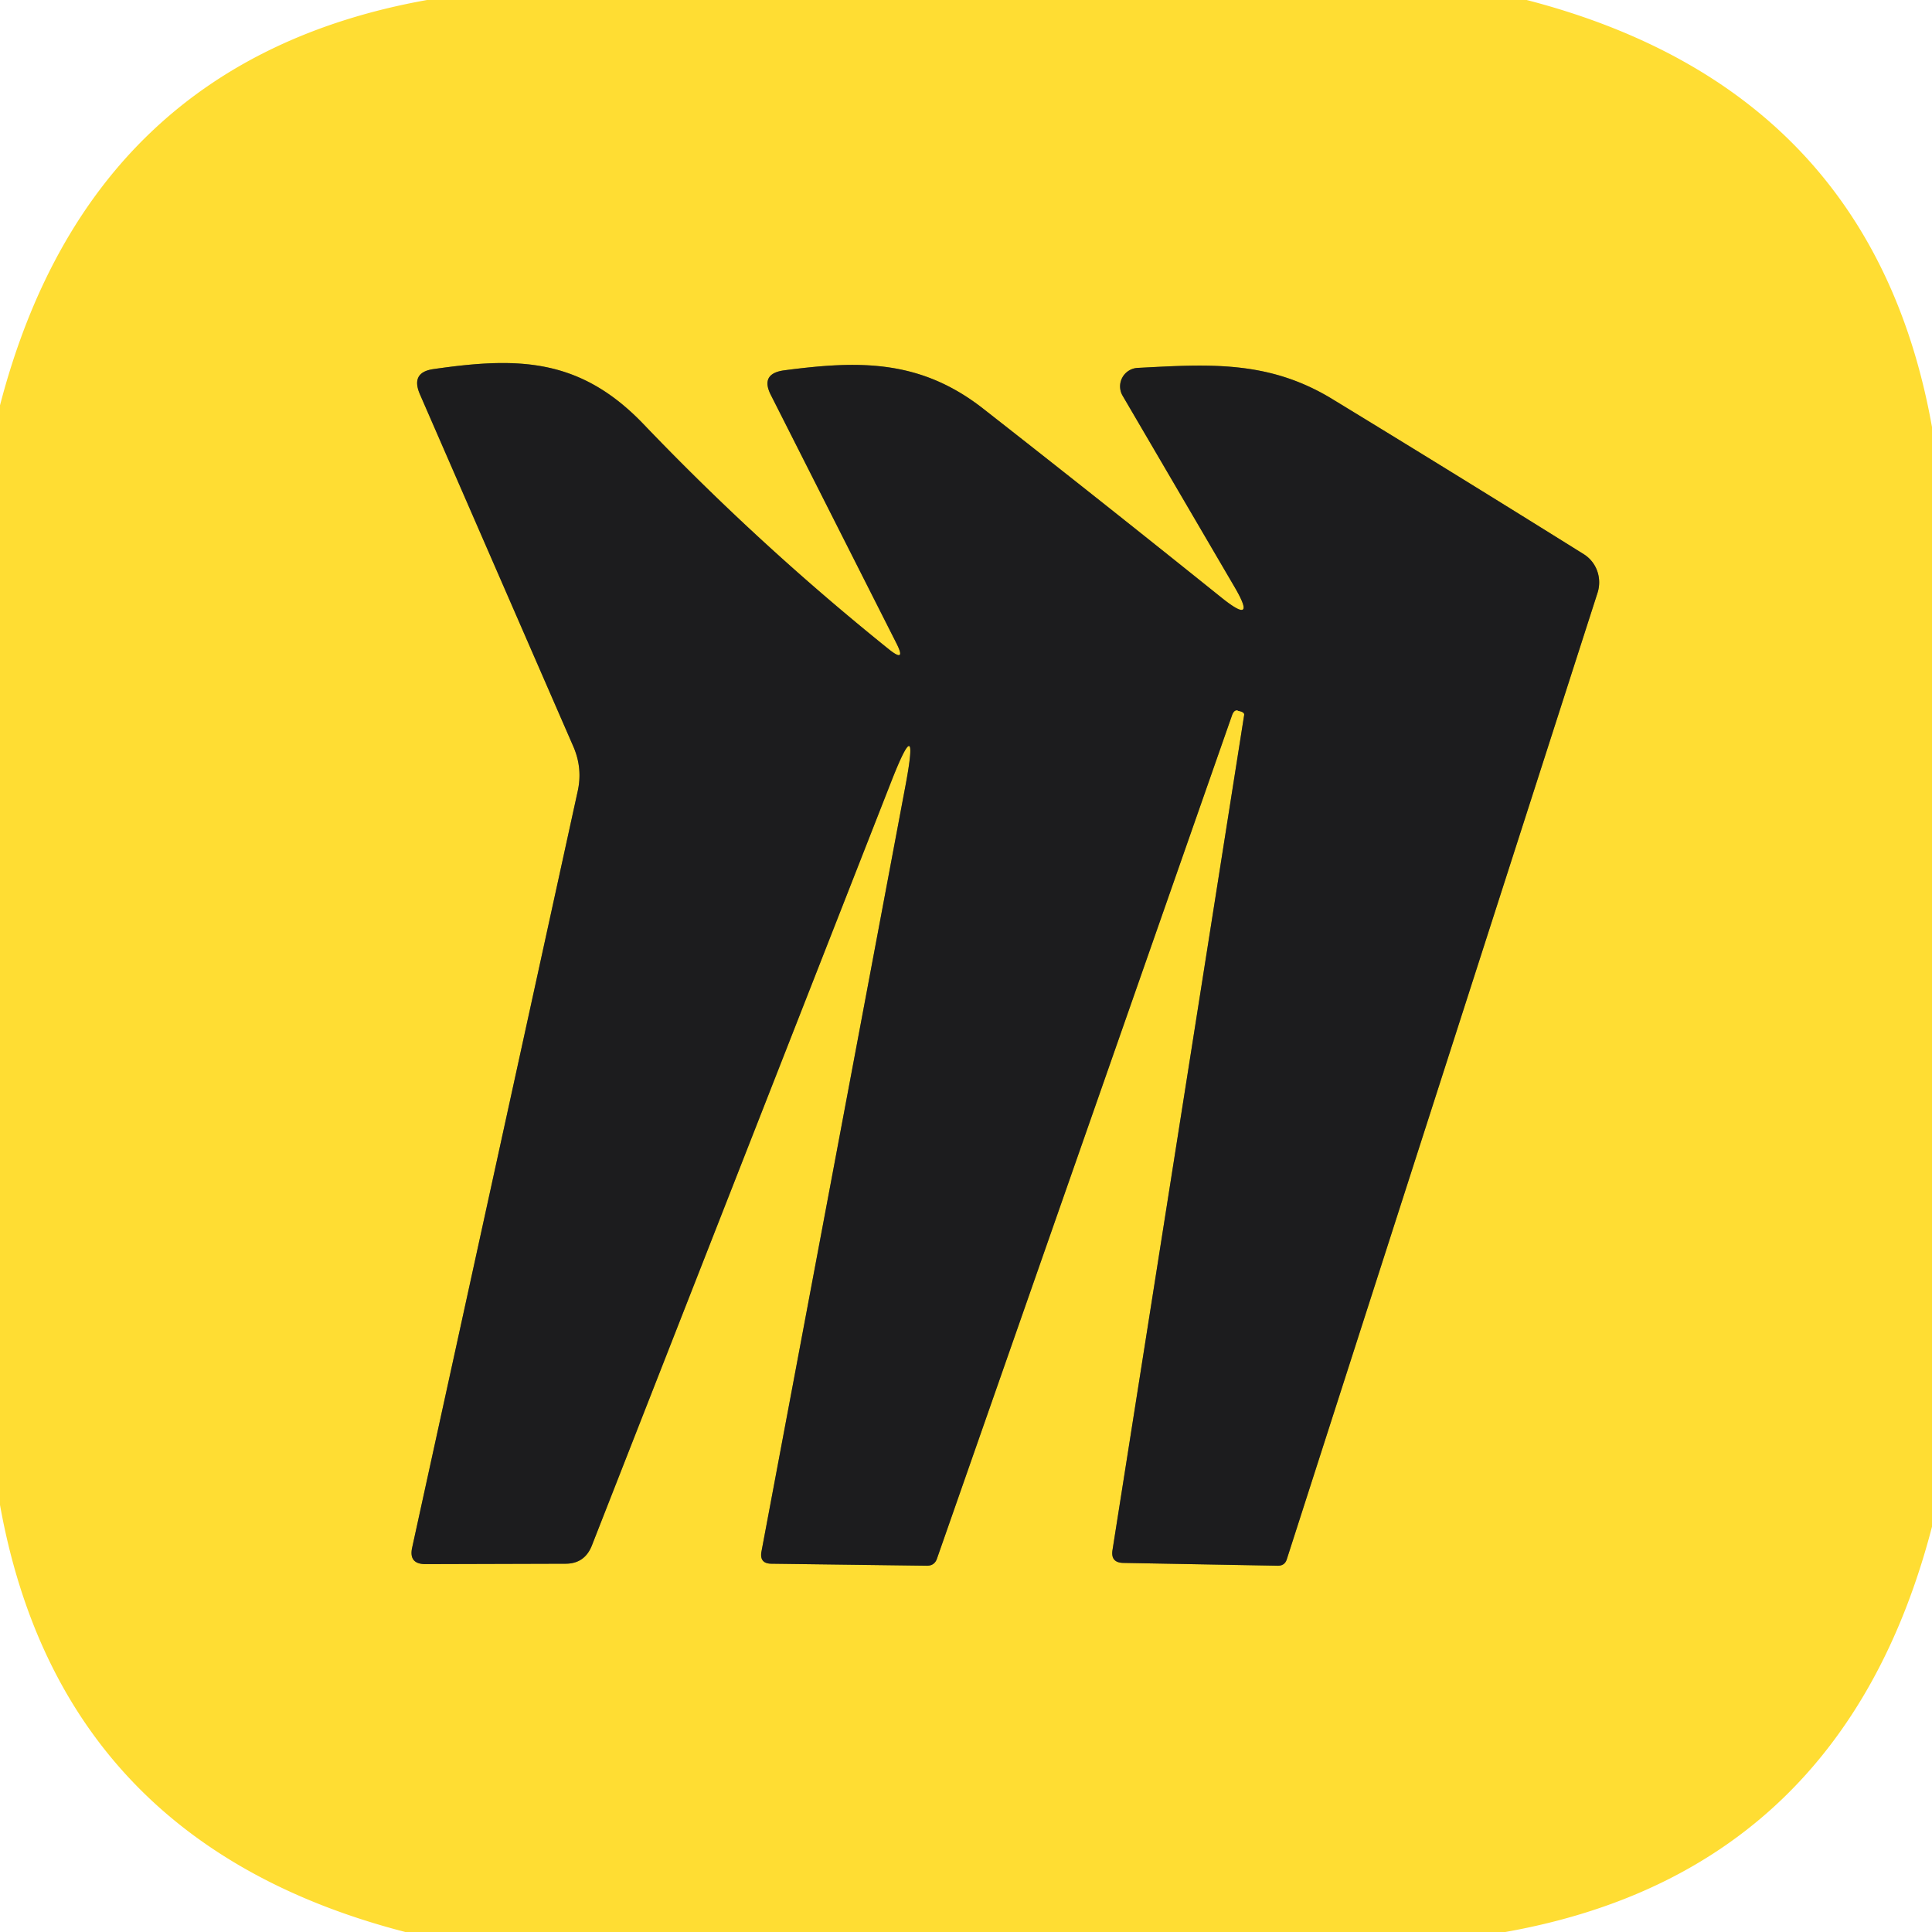
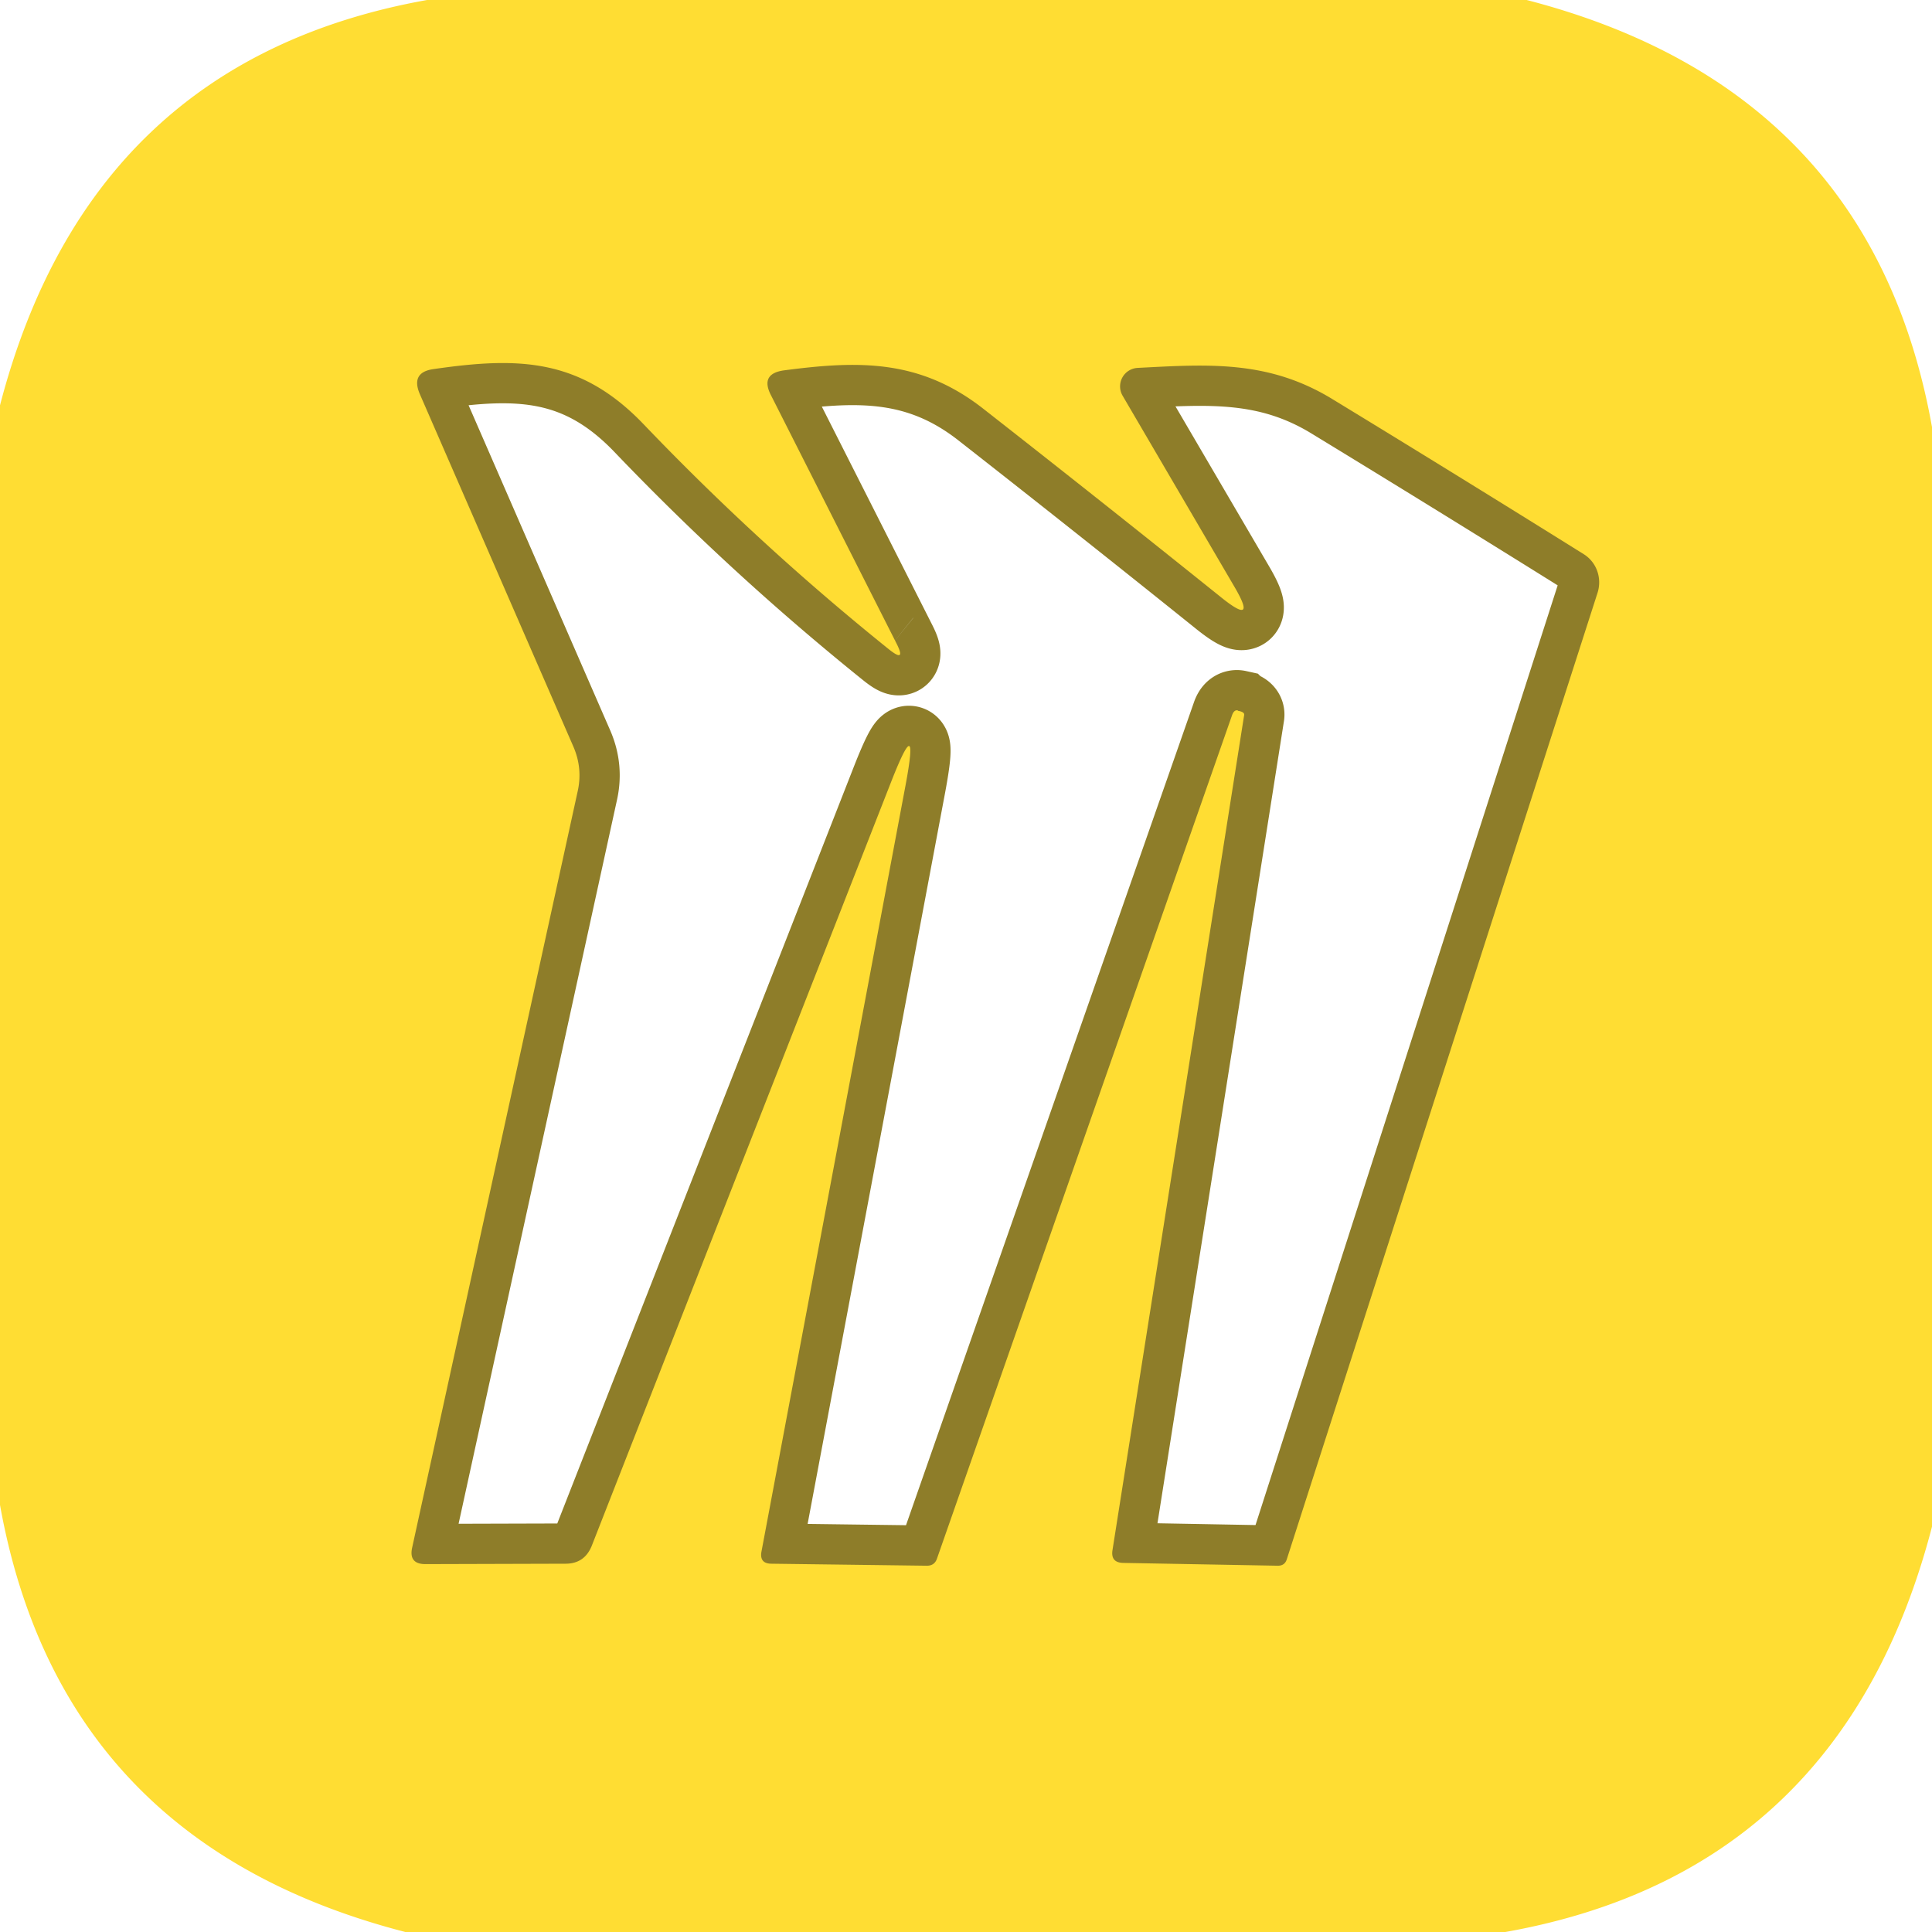
<svg xmlns="http://www.w3.org/2000/svg" version="1.1" viewBox="0.00 0.00 48.00 48.00">
  <path stroke="#8e7d29" stroke-width="2.00" fill="none" stroke-linecap="butt" vector-effect="non-scaling-stroke" d="   M 22.07 16.12   Q 18.85 13.53 15.99 10.54   C 14.40 8.88 12.85 8.87 10.77 9.17   Q 10.20 9.25 10.43 9.79   L 14.25 18.56   Q 14.48 19.10 14.35 19.67   L 10.24 38.45   Q 10.15 38.86 10.57 38.86   L 14.05 38.85   Q 14.52 38.85 14.70 38.41   L 22.15 19.40   Q 22.85 17.62 22.50 19.50   L 18.92 38.54   Q 18.86 38.85 19.17 38.85   L 23.03 38.90   Q 23.22 38.90 23.28 38.72   L 30.61 17.77   Q 30.66 17.63 30.75 17.65   L 30.76 17.66   Q 30.93 17.69 30.91 17.77   L 27.64 38.51   Q 27.59 38.82 27.90 38.83   L 31.75 38.90   Q 31.92 38.90 31.97 38.74   L 39.69 14.73   A 0.84 0.82 -65.1 0 0 39.35 13.77   Q 36.26 11.84 33.11 9.92   C 31.51 8.94 30.02 9.05 28.27 9.14   A 0.46 0.46 0.0 0 0 27.89 9.83   L 30.67 14.58   Q 31.25 15.57 30.35 14.85   Q 27.40 12.48 24.41 10.14   C 22.84 8.92 21.32 8.96 19.49 9.20   Q 18.87 9.28 19.16 9.83   L 22.26 15.96   Q 22.54 16.50 22.07 16.12" />
  <path fill="#ffdd33" d="   M 10.61 0.00   L 37.93 0.00   Q 46.50 2.22 48.00 10.61   L 48.00 37.93   Q 45.77 46.51 37.40 48.00   L 10.07 48.00   Q 1.51 45.79 0.00 37.39   L 0.00 10.07   Q 2.23 1.50 10.61 0.00   Z   M 22.07 16.12   Q 18.85 13.53 15.99 10.54   C 14.40 8.88 12.85 8.87 10.77 9.17   Q 10.20 9.25 10.43 9.79   L 14.25 18.56   Q 14.48 19.10 14.35 19.67   L 10.24 38.45   Q 10.15 38.86 10.57 38.86   L 14.05 38.85   Q 14.52 38.85 14.70 38.41   L 22.15 19.40   Q 22.85 17.62 22.50 19.50   L 18.92 38.54   Q 18.86 38.85 19.17 38.85   L 23.03 38.90   Q 23.22 38.90 23.28 38.72   L 30.61 17.77   Q 30.66 17.63 30.75 17.65   L 30.76 17.66   Q 30.93 17.69 30.91 17.77   L 27.64 38.51   Q 27.59 38.82 27.90 38.83   L 31.75 38.90   Q 31.92 38.90 31.97 38.74   L 39.69 14.73   A 0.84 0.82 -65.1 0 0 39.35 13.77   Q 36.26 11.84 33.11 9.92   C 31.51 8.94 30.02 9.05 28.27 9.14   A 0.46 0.46 0.0 0 0 27.89 9.83   L 30.67 14.58   Q 31.25 15.57 30.35 14.85   Q 27.40 12.48 24.41 10.14   C 22.84 8.92 21.32 8.96 19.49 9.20   Q 18.87 9.28 19.16 9.83   L 22.26 15.96   Q 22.54 16.50 22.07 16.12   Z" />
-   <path fill="#1c1c1e" d="   M 22.26 15.96   L 19.16 9.83   Q 18.87 9.28 19.49 9.20   C 21.32 8.96 22.84 8.92 24.41 10.14   Q 27.40 12.48 30.35 14.85   Q 31.25 15.57 30.67 14.58   L 27.89 9.83   A 0.46 0.46 0.0 0 1 28.27 9.14   C 30.02 9.05 31.51 8.94 33.11 9.92   Q 36.26 11.84 39.35 13.77   A 0.84 0.82 -65.1 0 1 39.69 14.73   L 31.97 38.74   Q 31.92 38.90 31.75 38.90   L 27.90 38.83   Q 27.59 38.82 27.64 38.51   L 30.91 17.77   Q 30.93 17.69 30.76 17.66   L 30.75 17.65   Q 30.66 17.63 30.61 17.77   L 23.28 38.72   Q 23.22 38.90 23.03 38.90   L 19.17 38.85   Q 18.86 38.85 18.92 38.54   L 22.50 19.50   Q 22.85 17.62 22.15 19.40   L 14.70 38.41   Q 14.52 38.85 14.05 38.85   L 10.57 38.86   Q 10.15 38.86 10.24 38.45   L 14.35 19.67   Q 14.48 19.10 14.25 18.56   L 10.43 9.79   Q 10.20 9.25 10.77 9.17   C 12.85 8.87 14.40 8.88 15.99 10.54   Q 18.85 13.53 22.07 16.12   Q 22.54 16.50 22.26 15.96   Z" />
</svg>